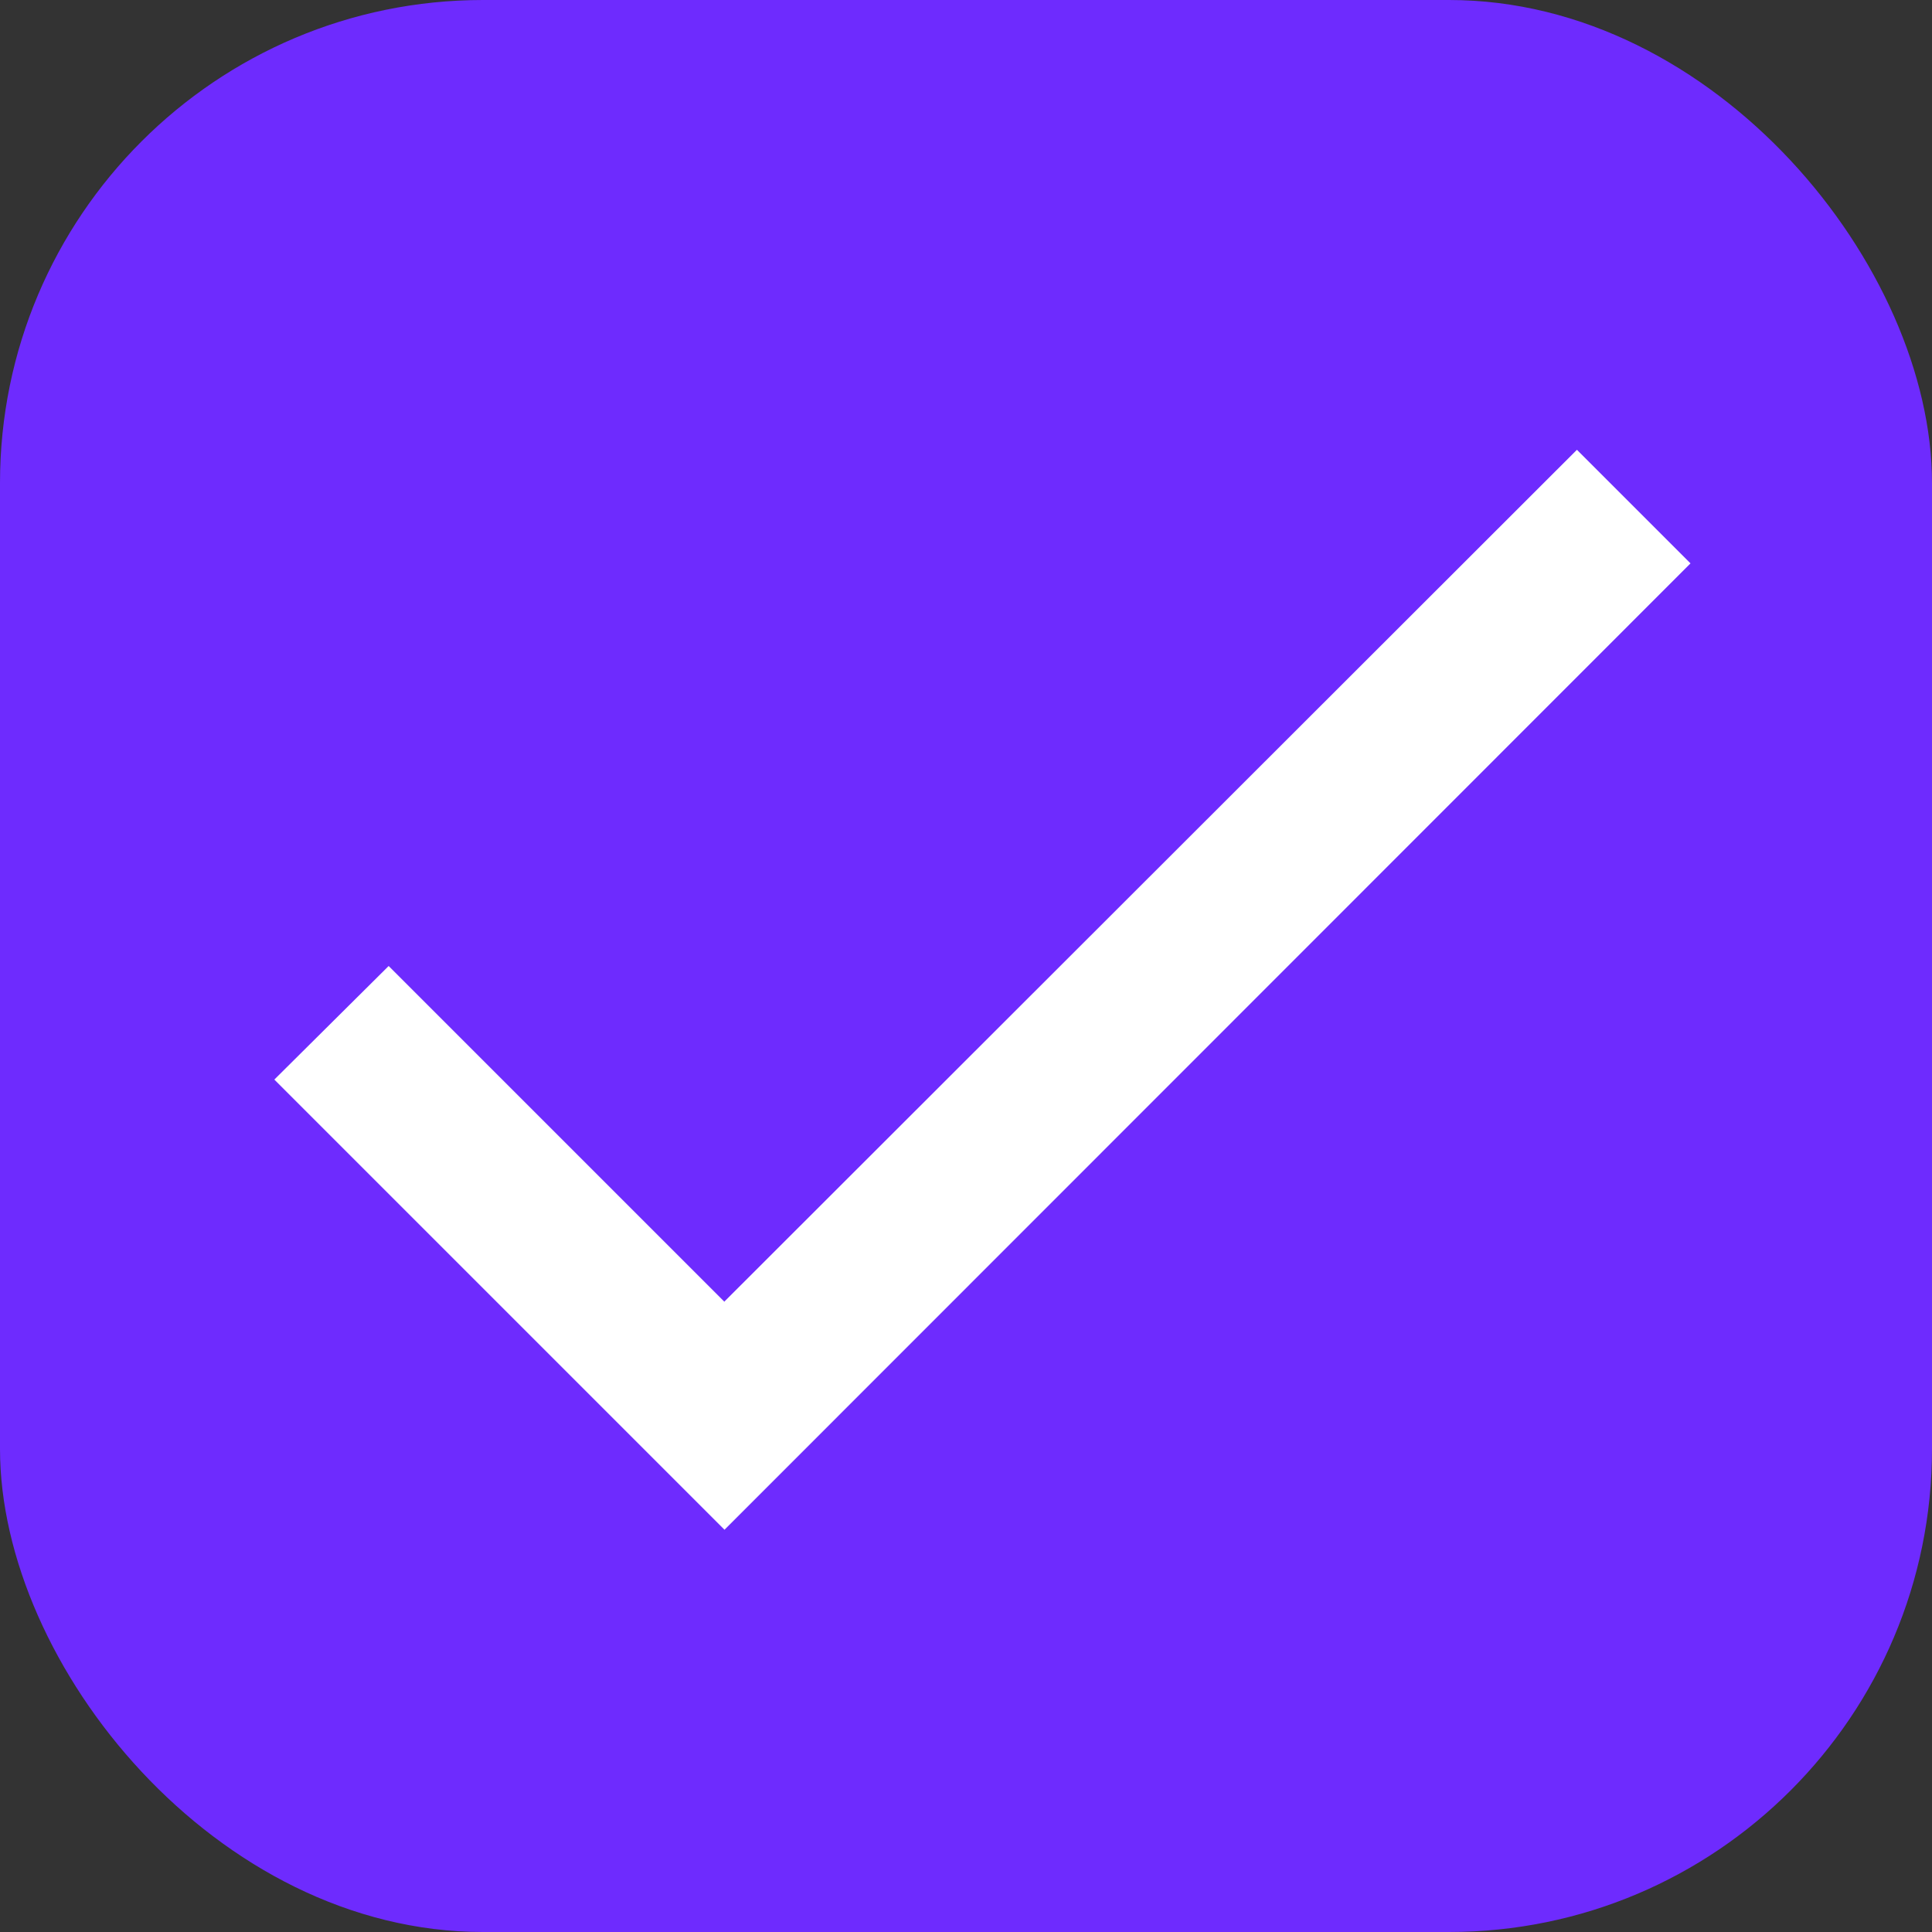
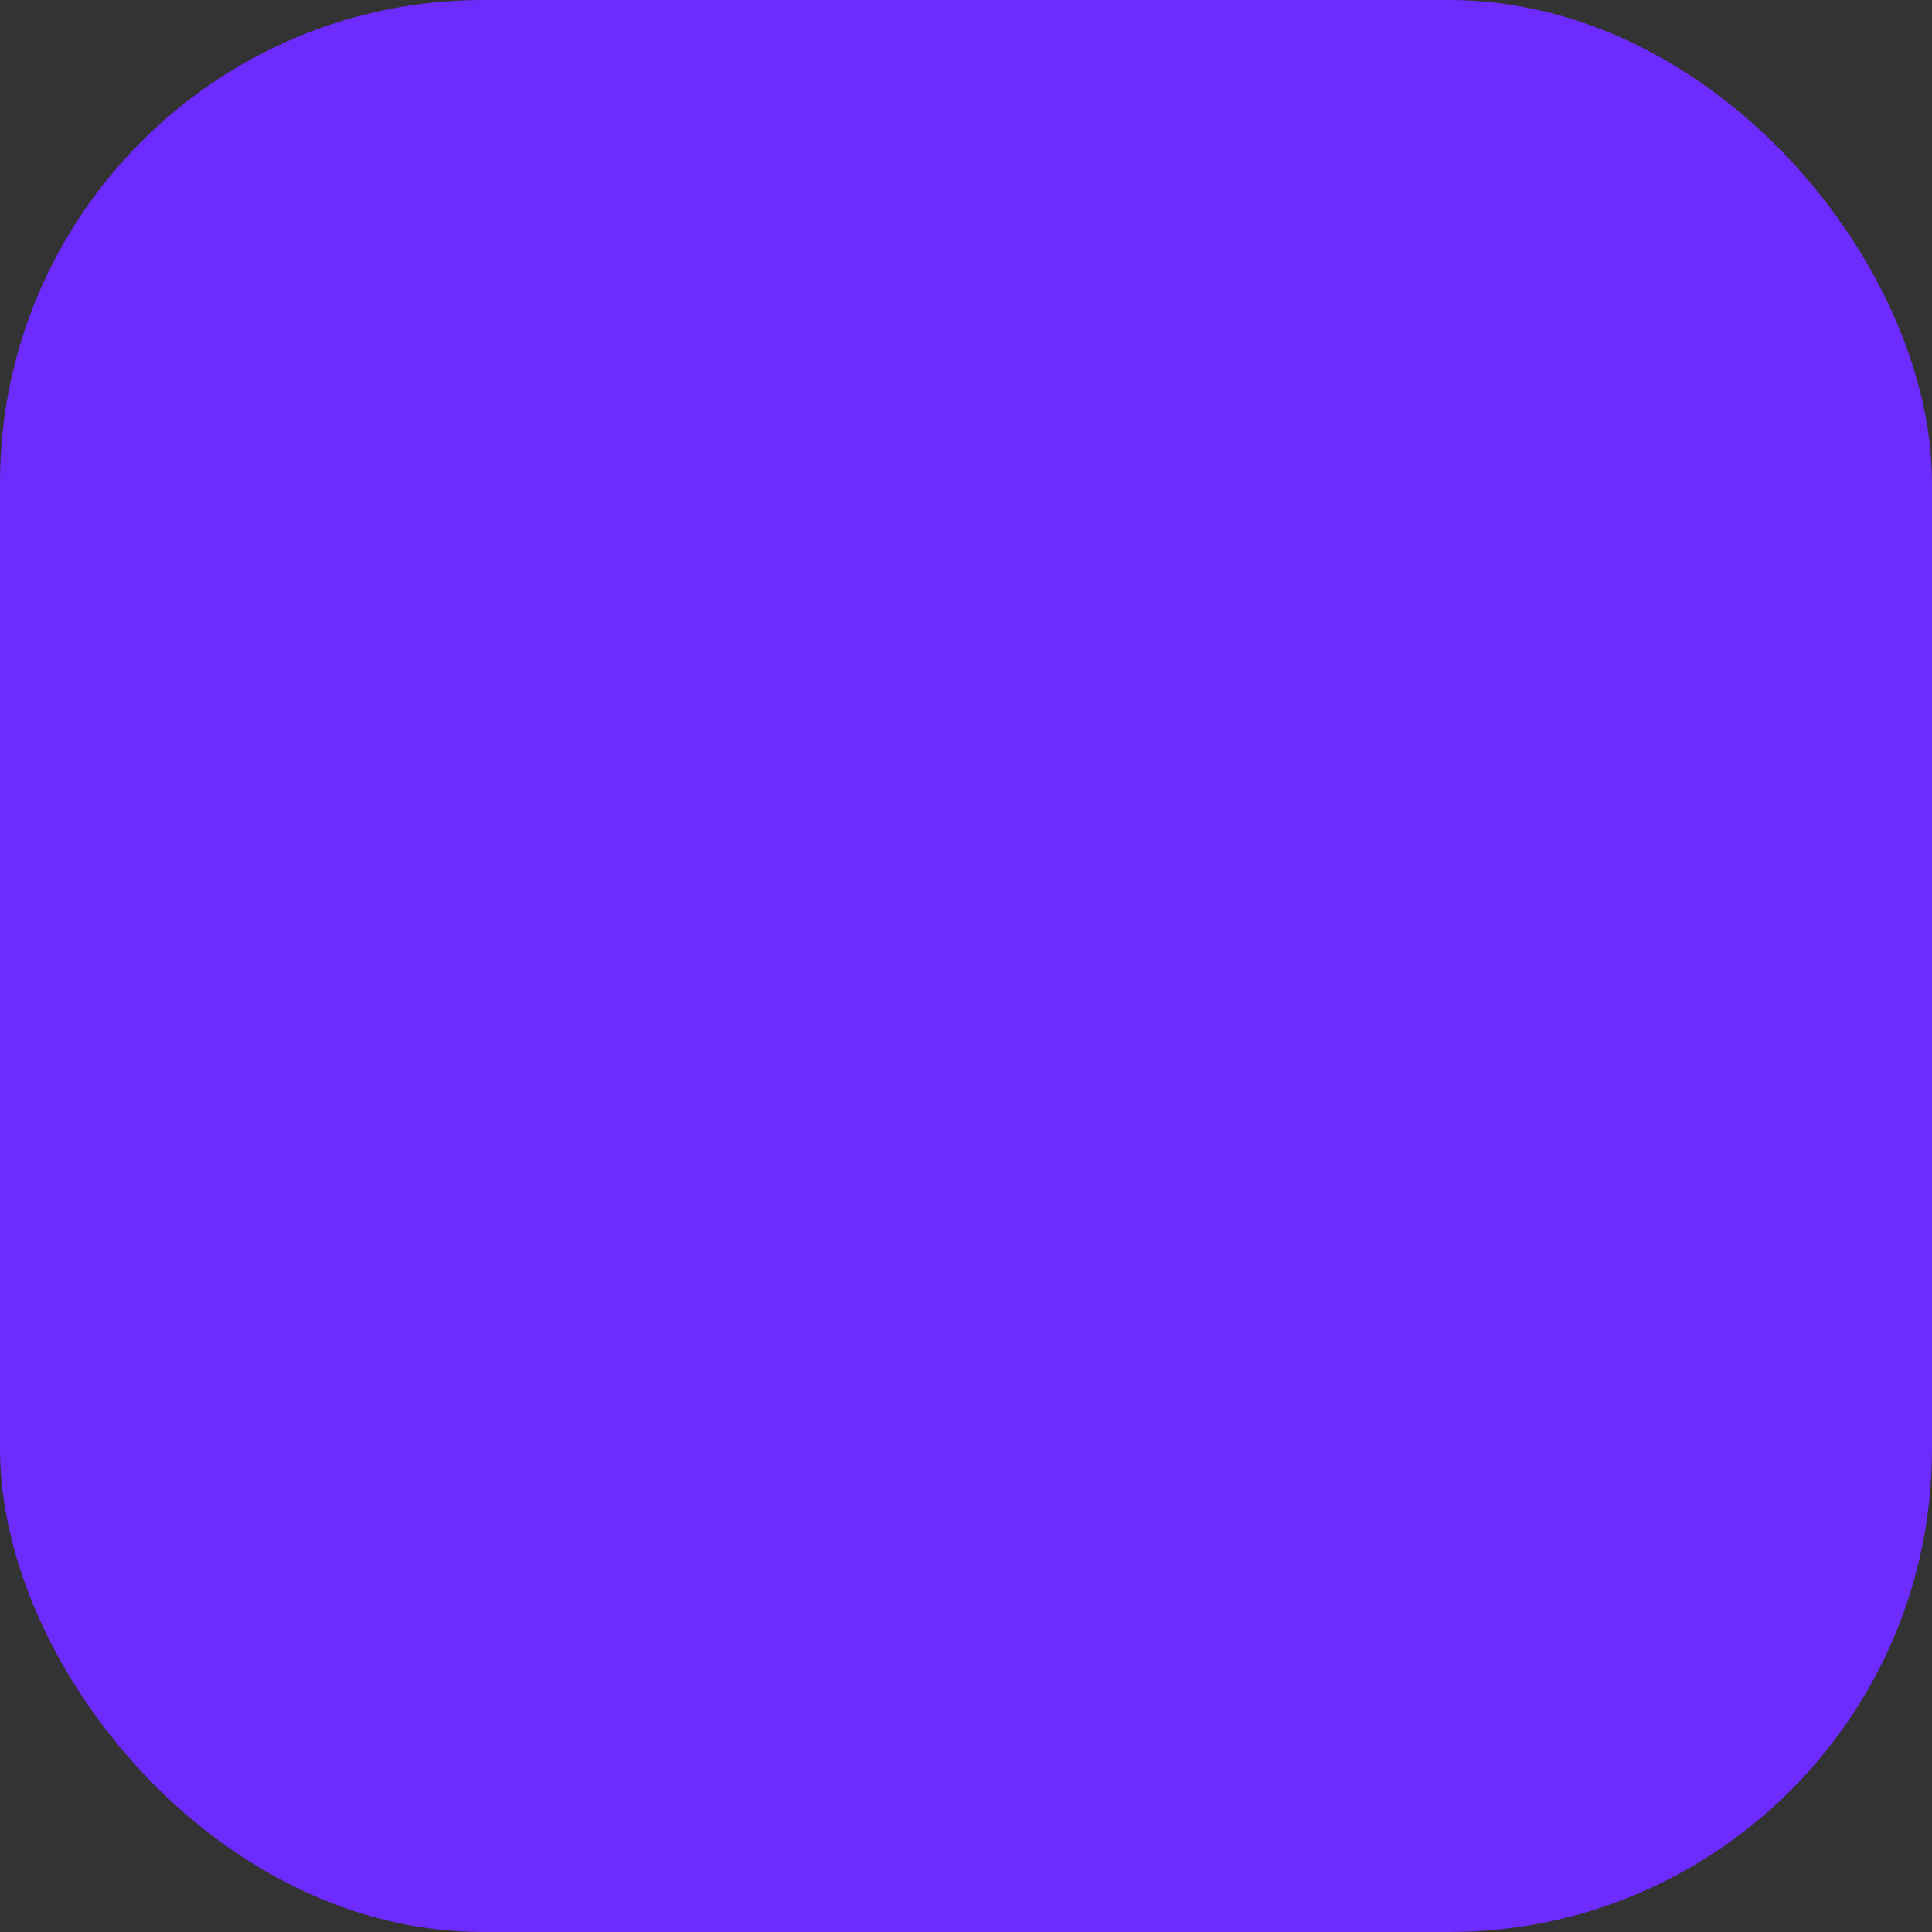
<svg xmlns="http://www.w3.org/2000/svg" version="1.1" viewBox="0 0 512 512">
  <rect x="0" y="0" width="512" height="512" fill="#333333" stroke="none" />
  <defs>
    <style>
      .cls-1 {
        fill: #fff;
      }

      .cls-2 {
        fill: #6e2bfe;
      }
    </style>
  </defs>
  <g>
    <g id="Layer_1">
      <rect class="cls-2" width="512" height="512" rx="128" ry="128" />
-       <path class="cls-1" d="M192,345l-89-89-30.3,30.1,119.3,119.3L448,149.3l-30.1-30.1-225.9,225.7Z" />
    </g>
  </g>
</svg>